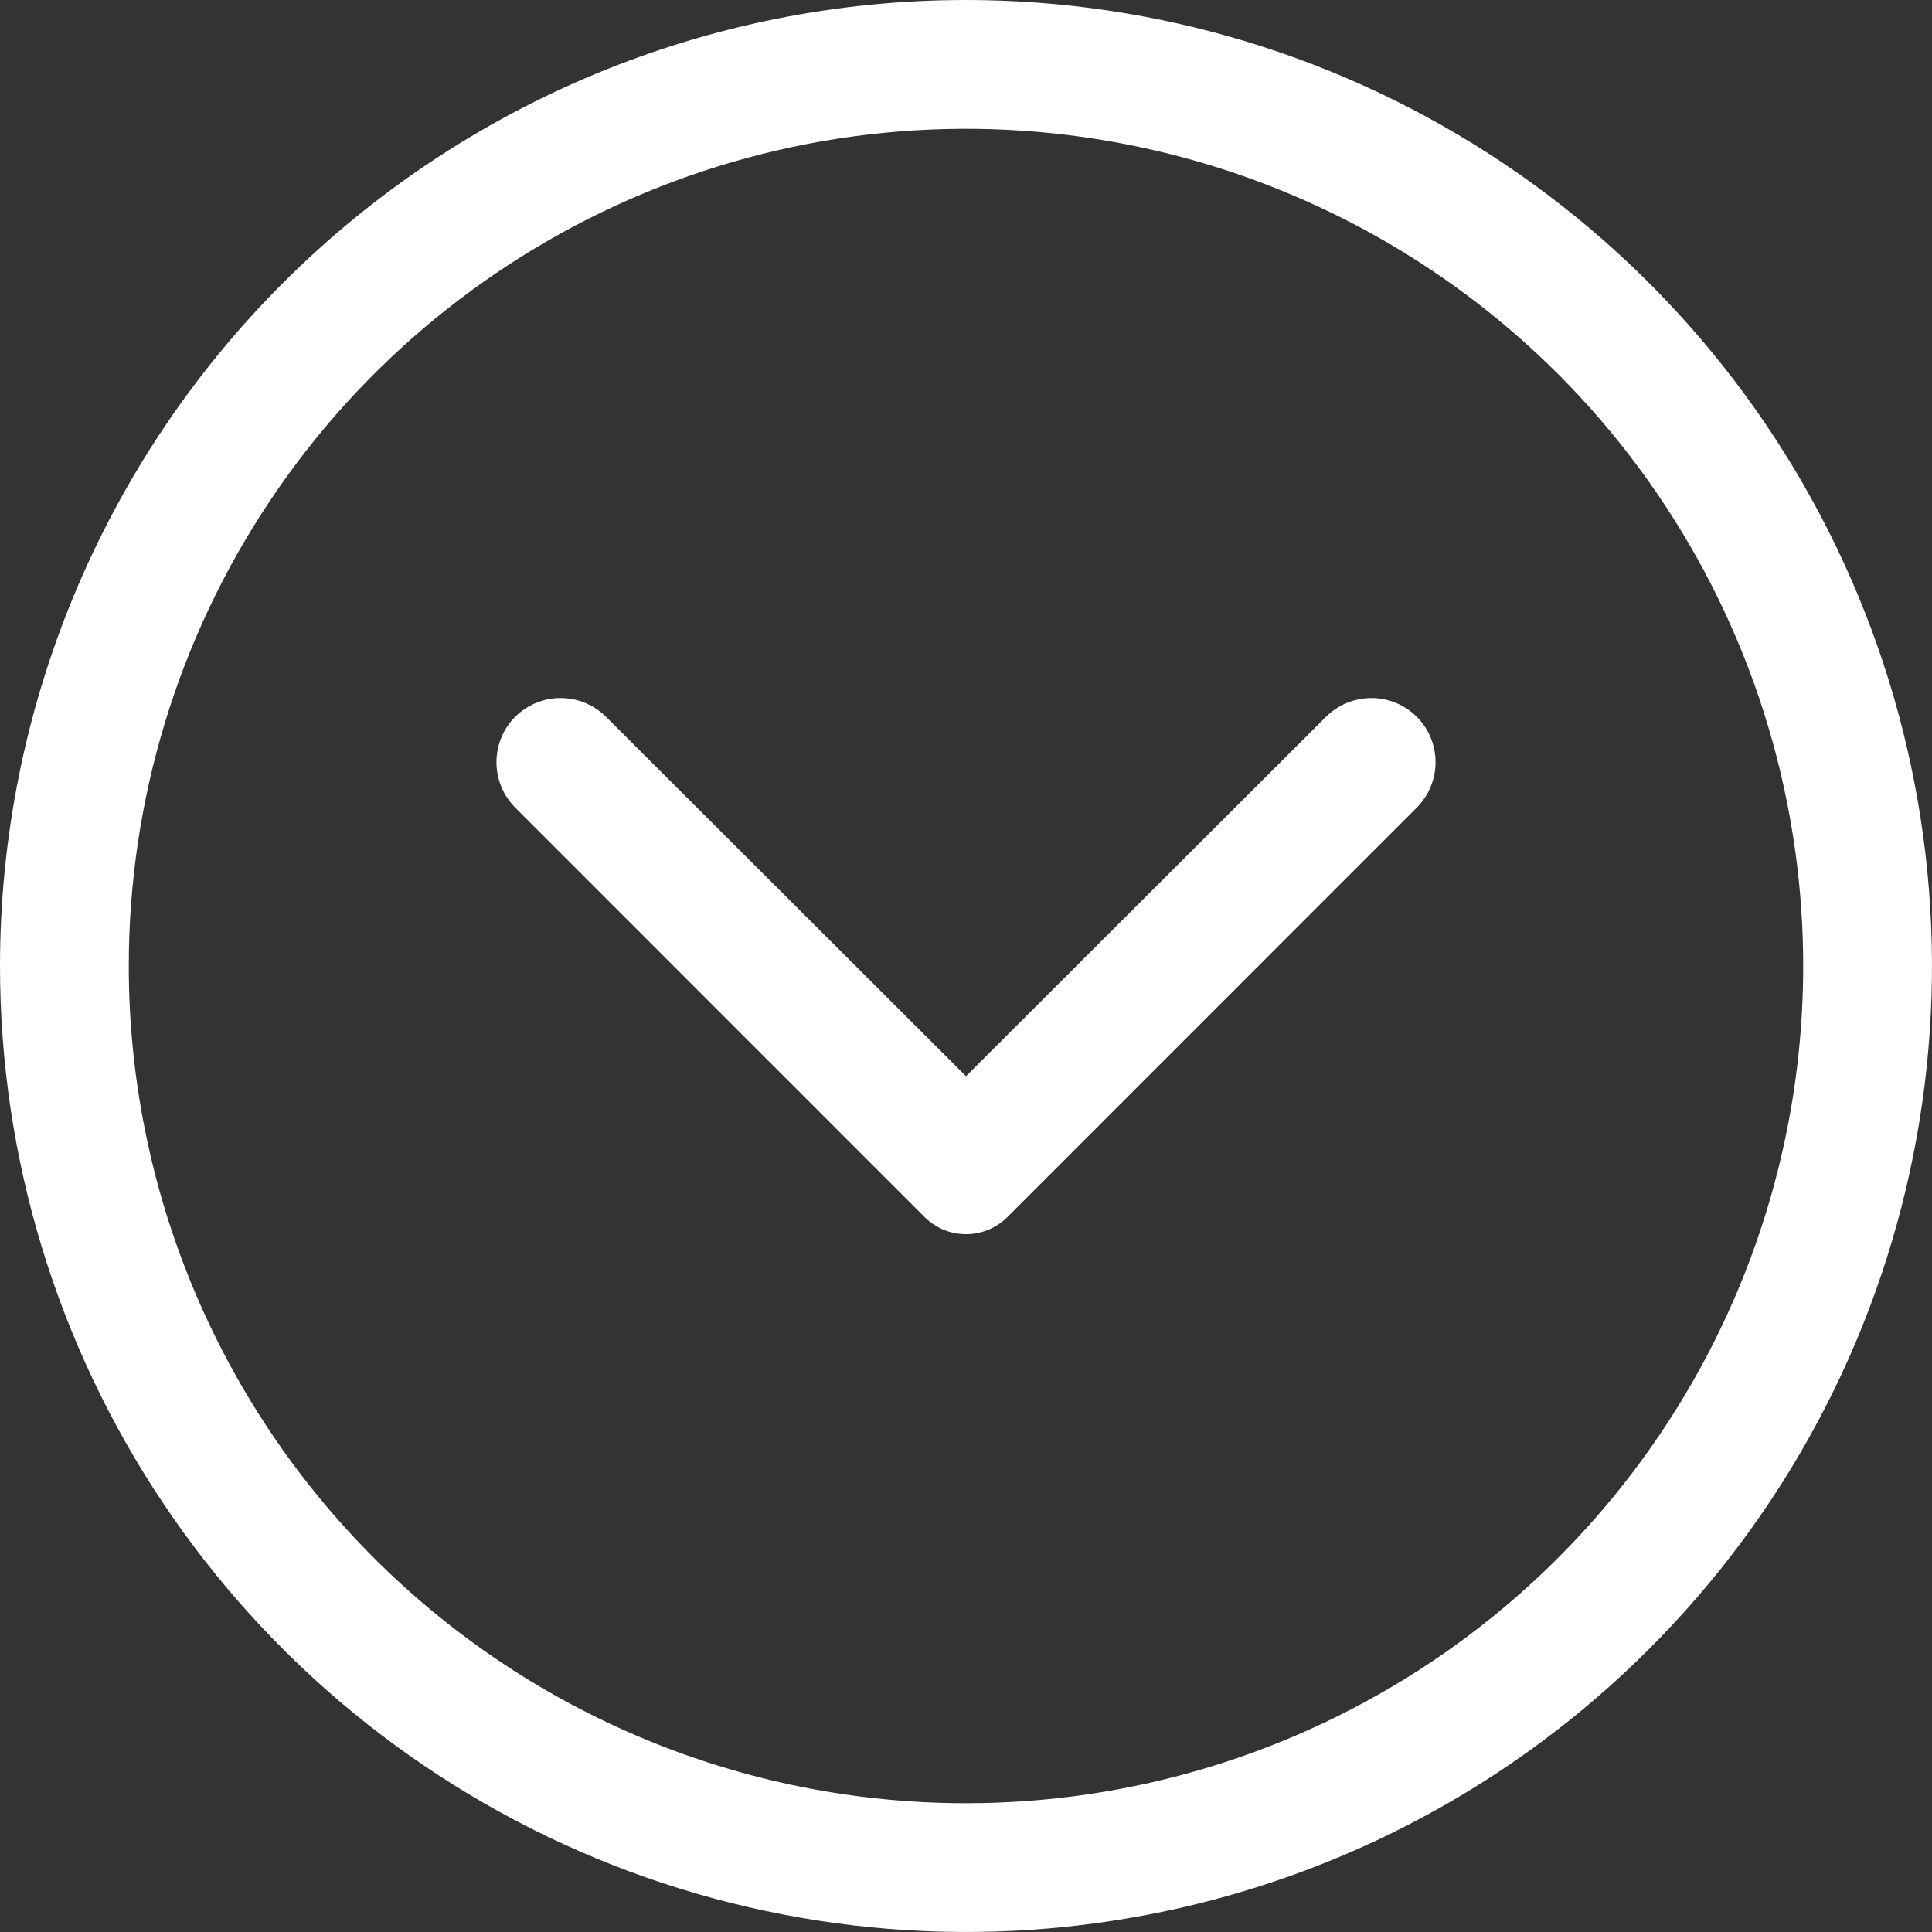
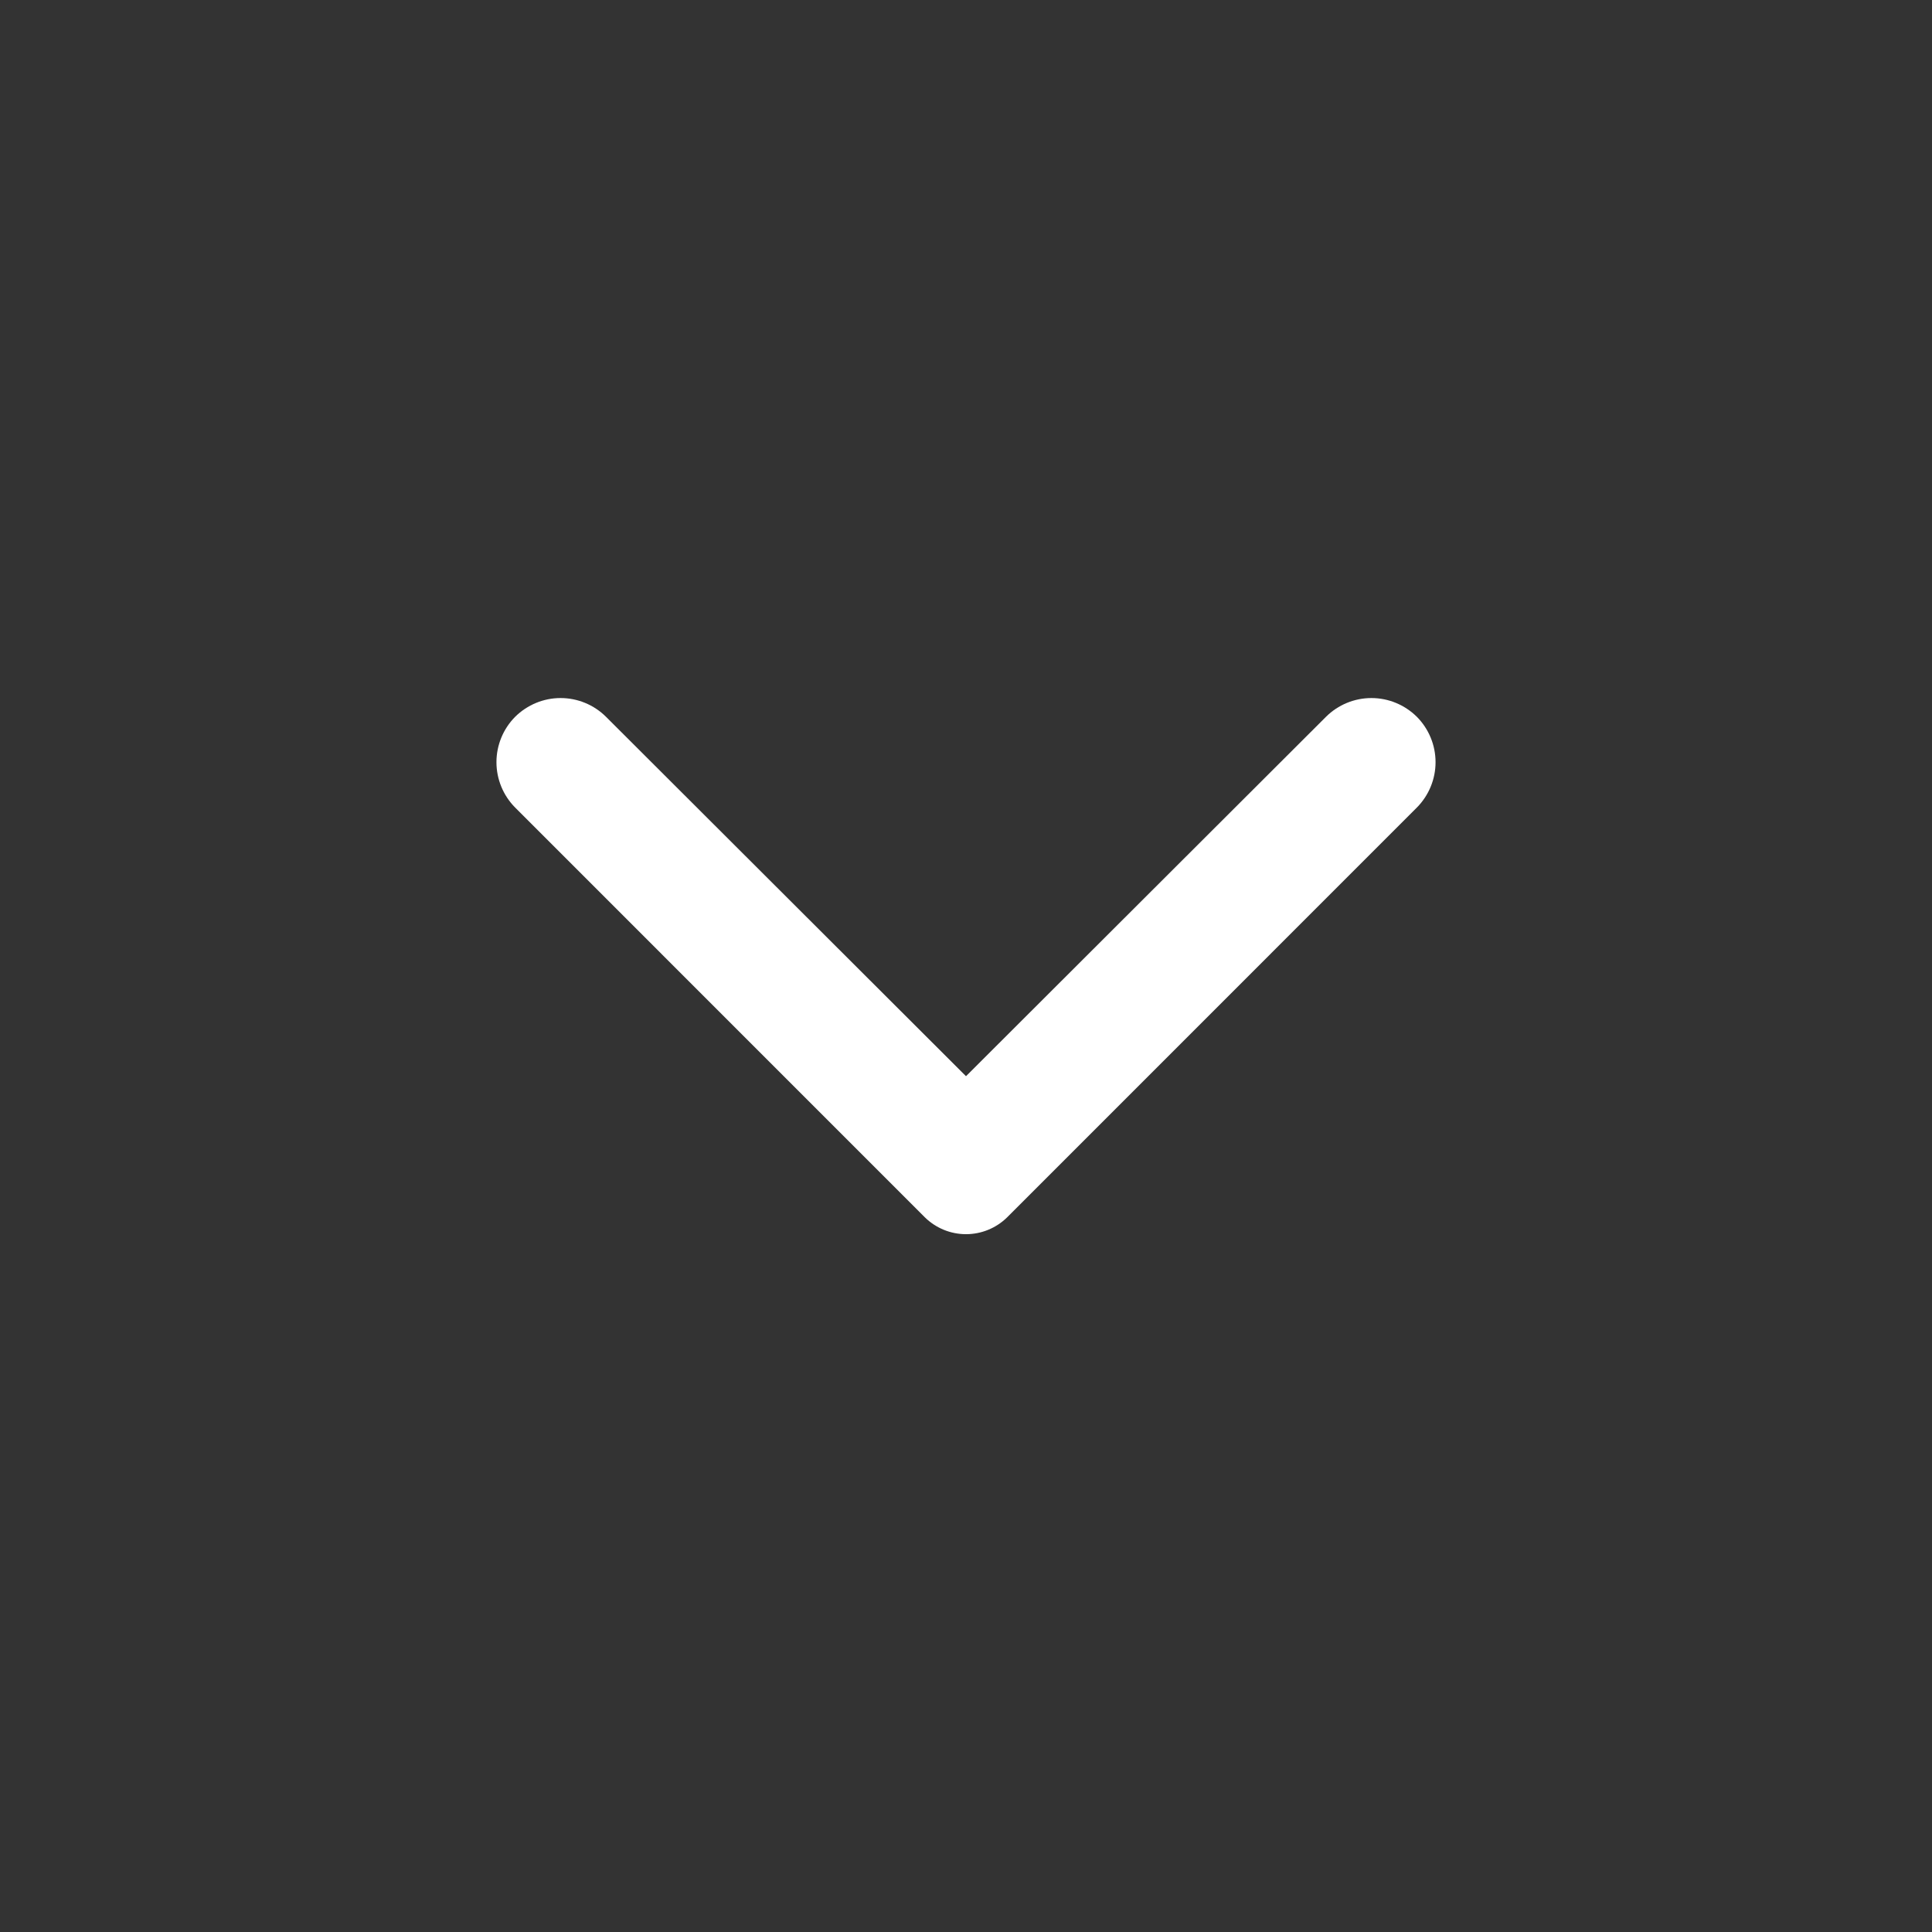
<svg xmlns="http://www.w3.org/2000/svg" width="26" height="26" viewBox="0 0 26 26" fill="none">
  <rect x="0" y="0" width="26" height="26" fill="#333333" stroke="none" />
-   <path d="M13 -7.48854e-07C15.571 -6.00745e-07 18.085 0.762 20.222 2.191C22.36 3.619 24.026 5.65 25.01 8.025C25.994 10.401 26.252 13.014 25.75 15.536C25.249 18.058 24.011 20.374 22.192 22.192C20.374 24.011 18.058 25.249 15.536 25.75C13.014 26.252 10.401 25.994 8.025 25.01C5.65 24.026 3.619 22.36 2.191 20.222C0.762 18.085 -5.16483e-07 15.571 -4.312e-07 13C-3.16838e-07 9.552 1.37 6.246 3.808 3.808C6.246 1.37 9.552 -9.47463e-07 13 -7.48854e-07ZM13 24.267C15.228 24.267 17.407 23.606 19.259 22.368C21.112 21.13 22.556 19.37 23.409 17.312C24.262 15.253 24.485 12.988 24.05 10.802C23.615 8.616 22.542 6.609 20.967 5.033C19.391 3.458 17.384 2.385 15.198 1.95C13.012 1.515 10.747 1.738 8.688 2.591C6.63 3.444 4.87 4.888 3.632 6.741C2.394 8.593 1.733 10.772 1.733 13C1.733 15.988 2.92 18.854 5.033 20.967C7.146 23.08 10.012 24.267 13 24.267Z" fill="white" />
  <path d="M8.155 9.646L13 14.483L17.845 9.646C18.007 9.485 18.227 9.394 18.456 9.394C18.685 9.394 18.904 9.485 19.067 9.646C19.228 9.808 19.319 10.028 19.319 10.257C19.319 10.486 19.228 10.706 19.067 10.868L13.555 16.381C13.407 16.527 13.208 16.609 13 16.609C12.792 16.609 12.593 16.527 12.445 16.381L6.933 10.868C6.772 10.706 6.681 10.486 6.681 10.257C6.681 10.028 6.772 9.808 6.933 9.646C7.096 9.485 7.315 9.394 7.544 9.394C7.773 9.394 7.993 9.485 8.155 9.646Z" fill="white" />
</svg>